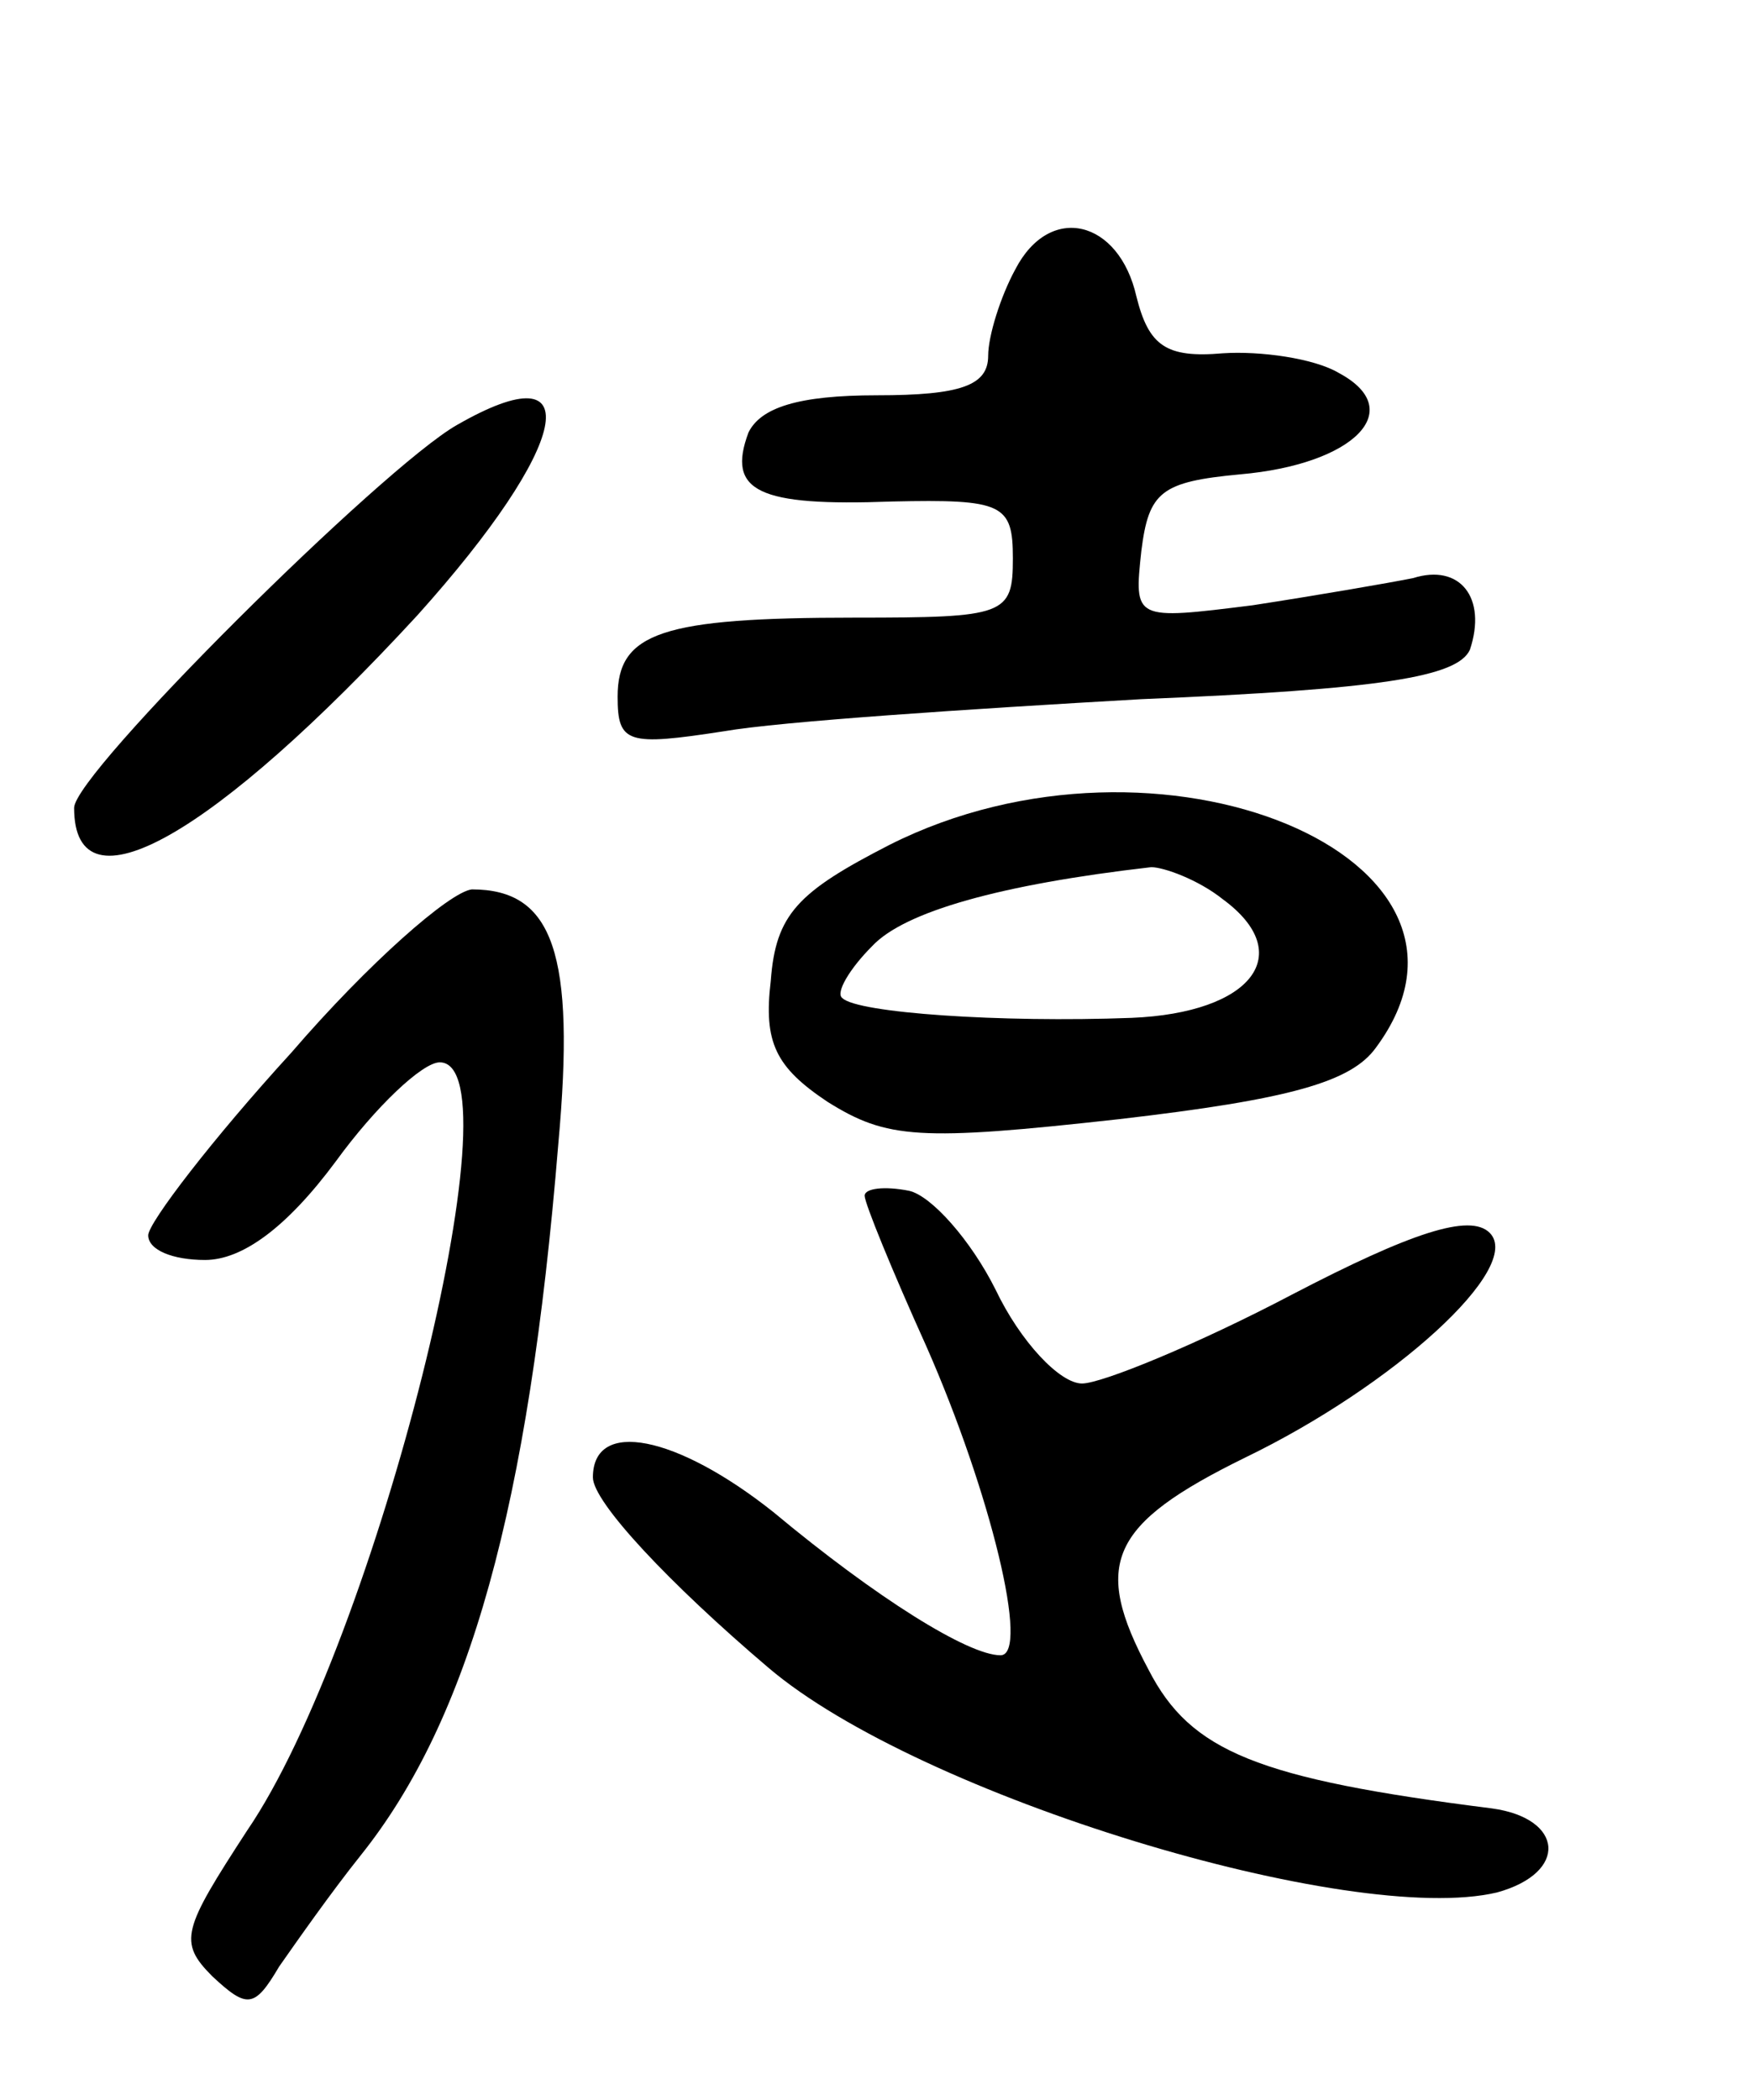
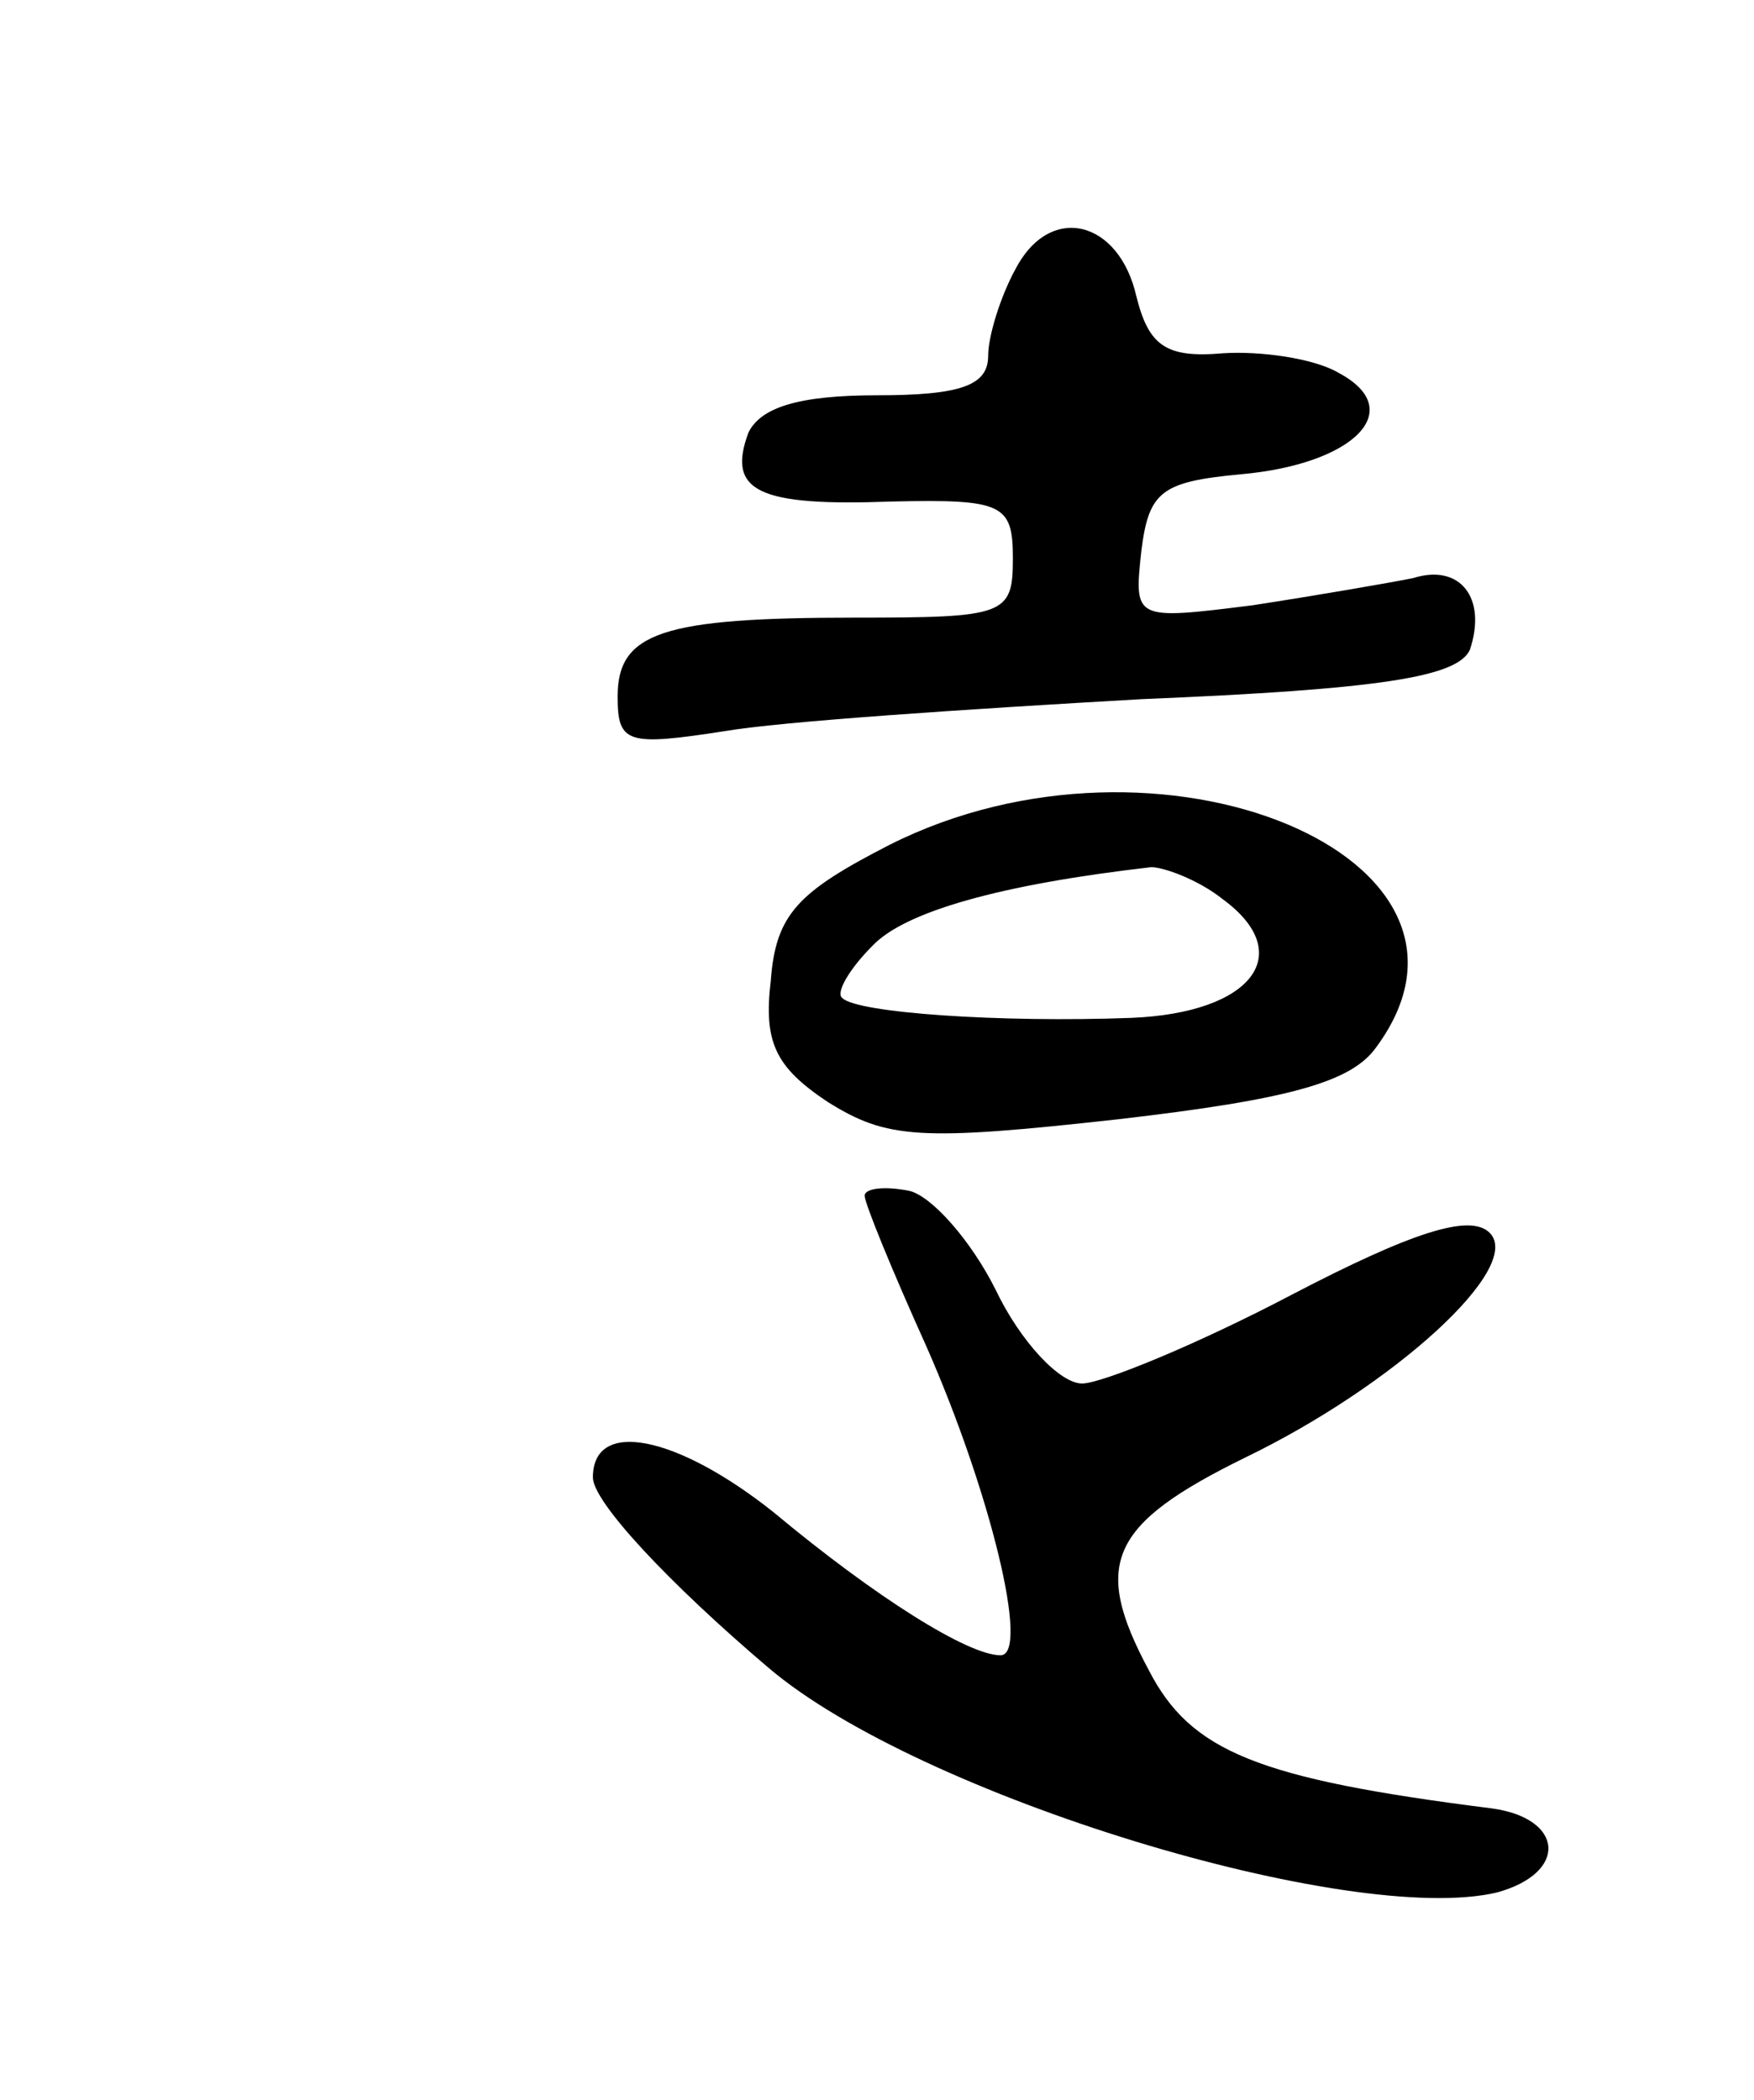
<svg xmlns="http://www.w3.org/2000/svg" version="1.0" width="71" height="85" viewBox="0 0 71 85">
  <g transform="translate(0,85) scale(0.1,-0.1)">
    <path d="M411 741 c-6 -11 -11 -27 -11 -35 0 -12 -11 -16 -45 -16 -32 0 -47 -5 -52 -15 -9 -24 4 -30 58 -28 45 1 49 -1 49 -23 0 -23 -3 -24 -64 -24 -78 0 -96 -6 -96 -32 0 -19 4 -20 43 -14 23 4 99 9 169 13 97 4 128 9 133 20 7 21 -4 35 -23 29 -10 -2 -39 -7 -65 -11 -48 -6 -48 -6 -45 22 3 24 8 28 40 31 46 4 68 26 40 41 -10 6 -32 9 -47 8 -23 -2 -30 3 -35 23 -7 31 -35 38 -49 11z" />
-     <path d="M185 678 c-30 -17 -155 -141 -155 -155 0 -44 57 -11 139 78 62 69 70 108 16 77z" />
    <path d="M360 508 c-37 -19 -46 -28 -48 -55 -3 -25 2 -35 23 -49 24 -15 37 -16 118 -7 69 8 94 15 104 29 57 77 -88 137 -197 82z m135 -22 c30 -22 12 -46 -37 -48 -53 -2 -111 2 -117 8 -3 2 3 12 12 21 13 14 52 25 113 32 5 0 19 -5 29 -13z" />
-     <path d="M118 424 c-32 -35 -58 -69 -58 -74 0 -6 10 -10 23 -10 15 0 33 13 53 40 16 22 35 40 42 40 33 0 -26 -235 -78 -311 -26 -40 -28 -45 -14 -59 14 -13 17 -13 27 4 7 10 21 30 33 45 44 55 68 141 80 288 7 77 -2 103 -35 103 -9 -1 -42 -30 -73 -66z" />
    <path d="M350 366 c0 -3 11 -30 25 -61 26 -59 42 -125 30 -125 -13 0 -50 23 -92 58 -39 31 -73 38 -73 14 0 -10 31 -43 71 -77 61 -52 236 -105 295 -91 29 8 27 30 -2 34 -95 12 -122 23 -139 56 -23 43 -16 59 39 86 60 29 113 77 99 91 -8 8 -32 0 -80 -25 -38 -20 -77 -36 -85 -36 -9 0 -25 17 -35 38 -10 20 -26 38 -35 40 -10 2 -18 1 -18 -2z" />
  </g>
</svg>